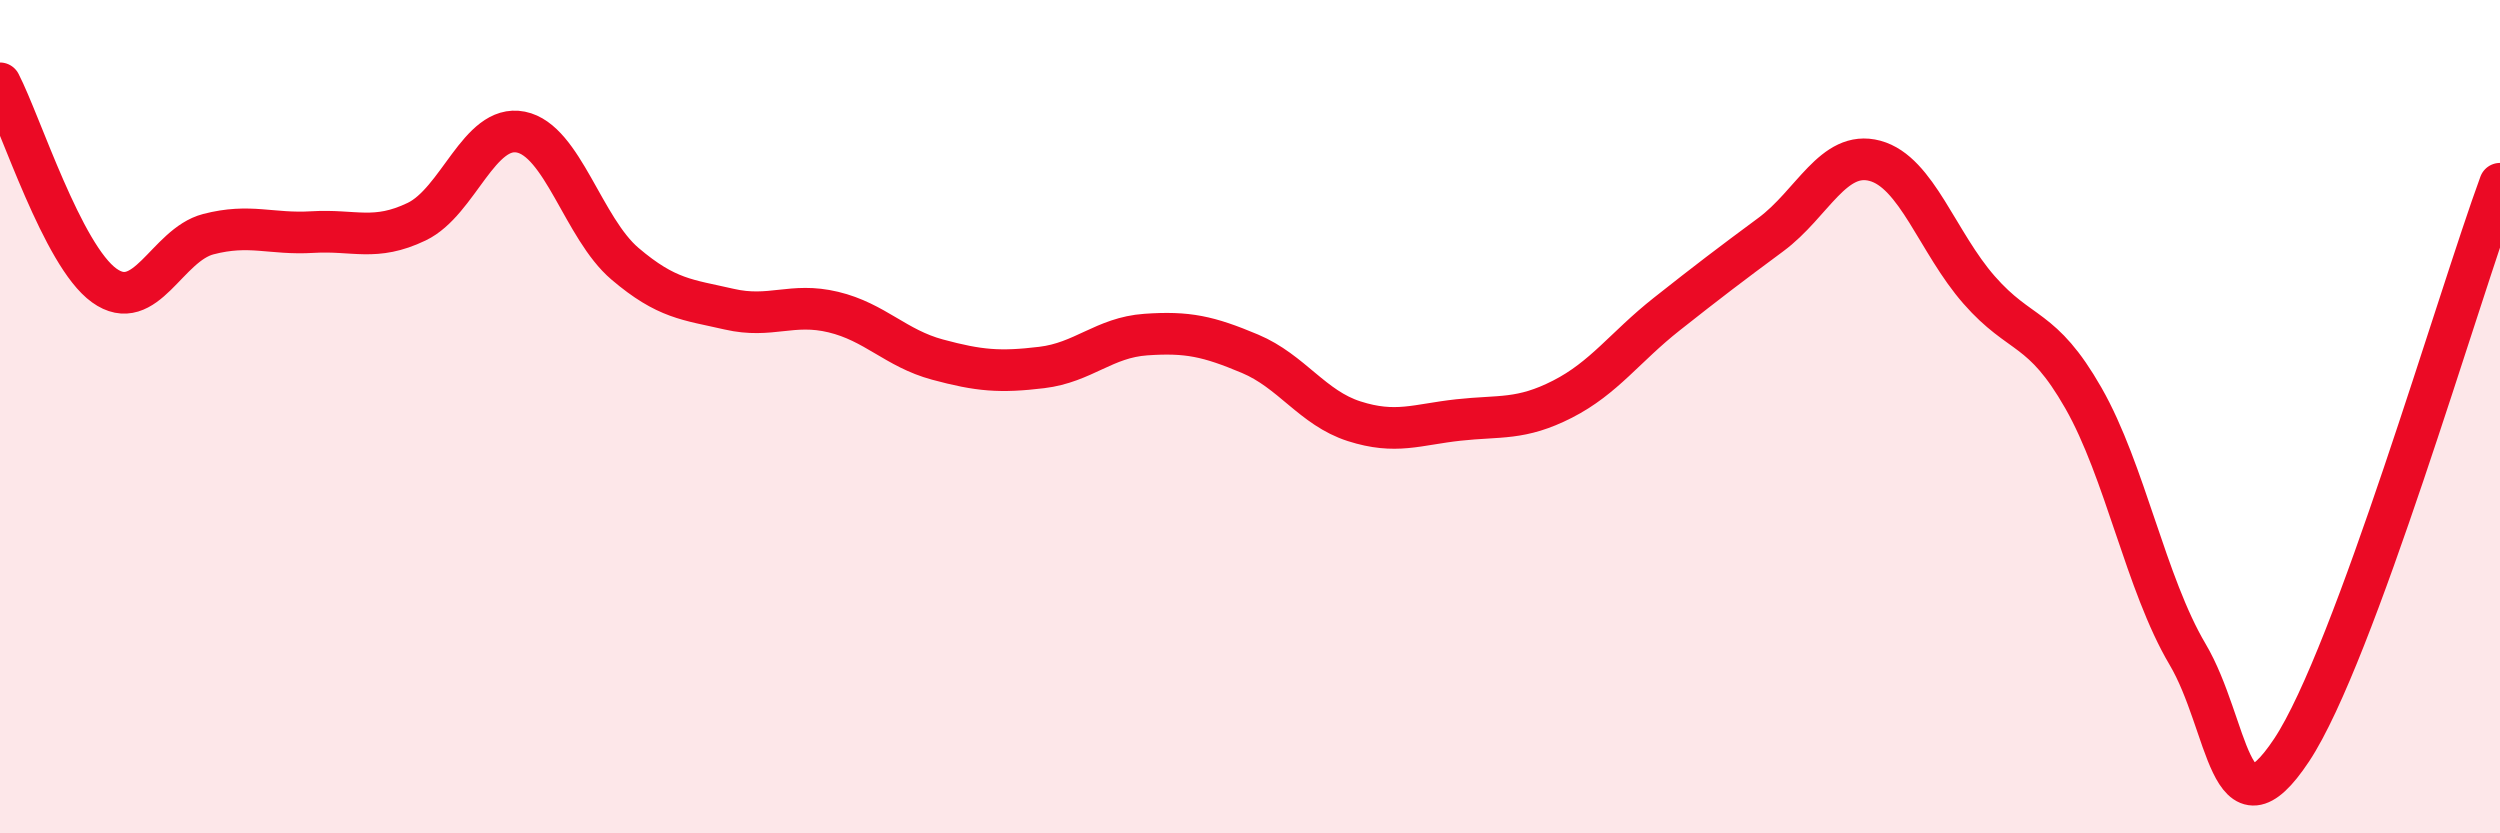
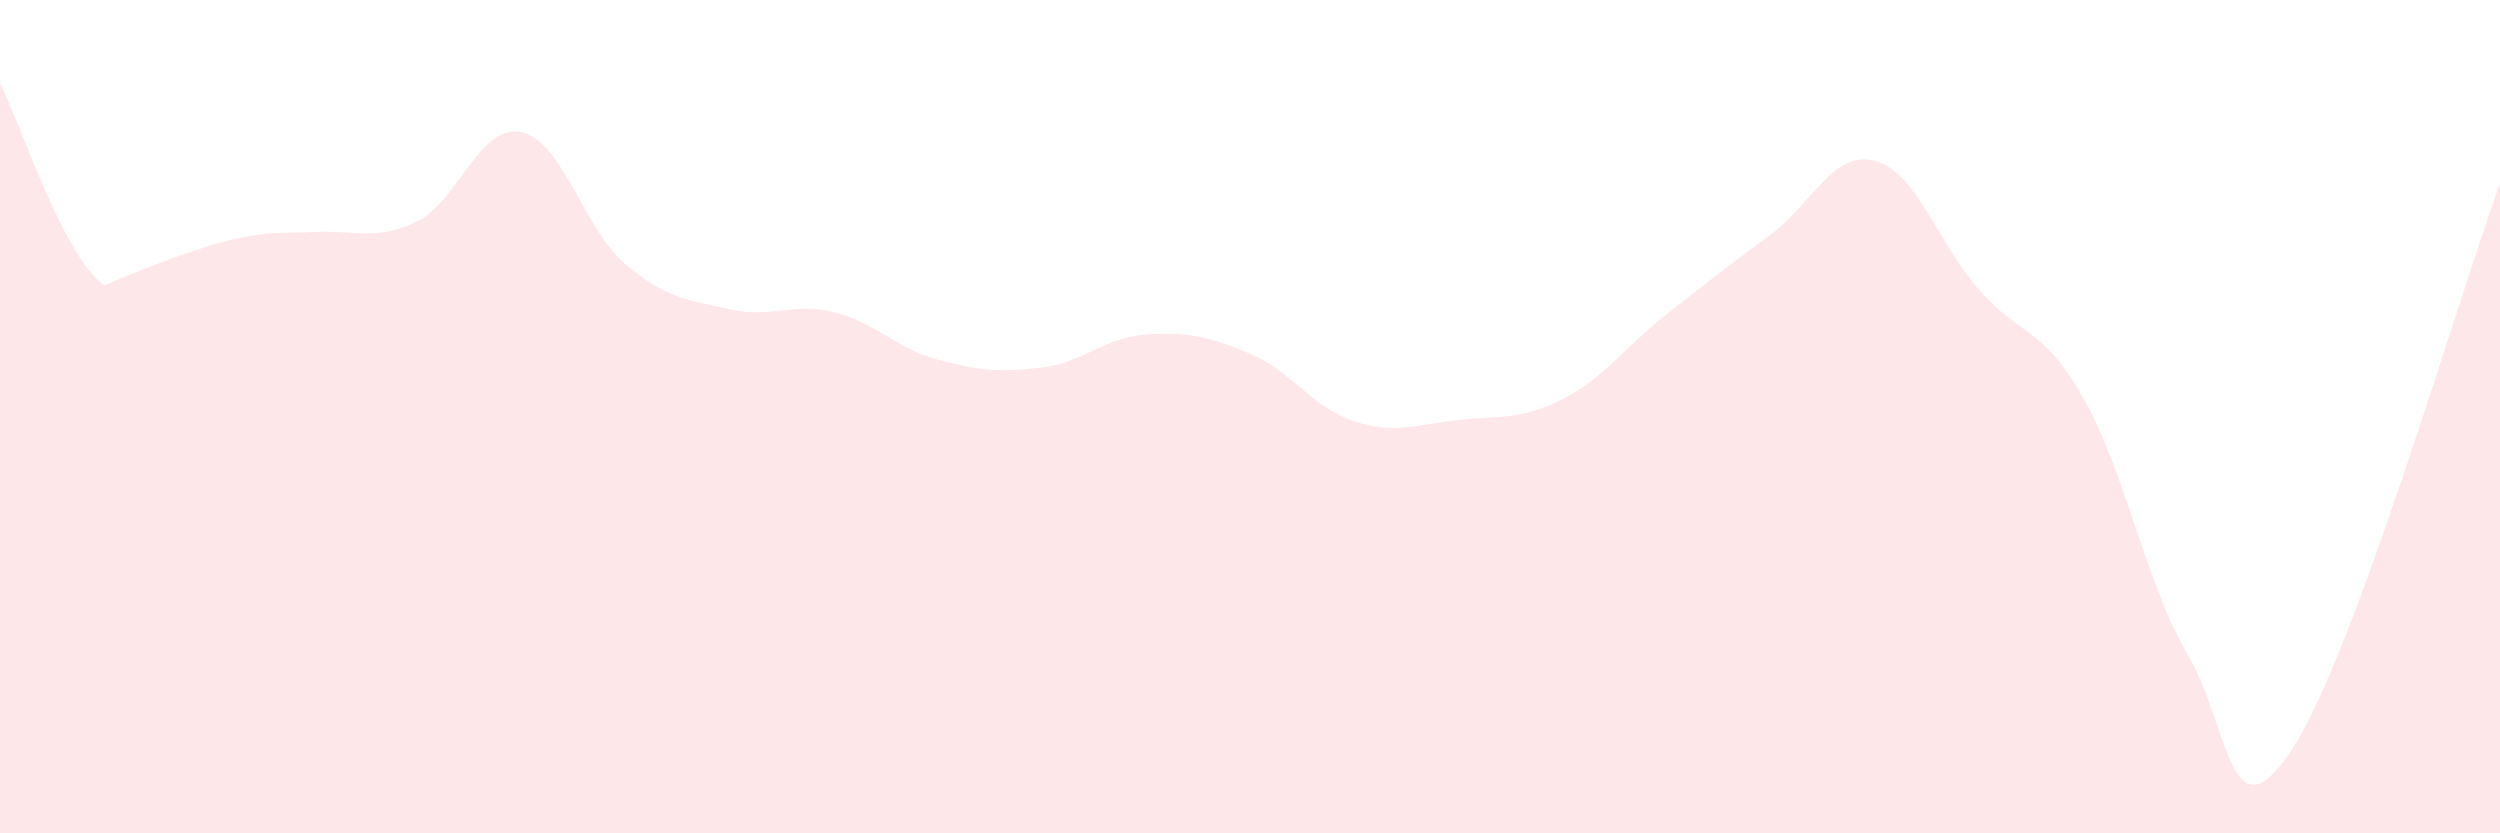
<svg xmlns="http://www.w3.org/2000/svg" width="60" height="20" viewBox="0 0 60 20">
-   <path d="M 0,2 C 0.5,2.97 1.5,6.13 2.5,6.85 C 3.5,7.57 4,5.88 5,5.62 C 6,5.36 6.5,5.63 7.5,5.57 C 8.5,5.51 9,5.8 10,5.32 C 11,4.84 11.5,2.97 12.5,3.17 C 13.5,3.37 14,5.48 15,6.33 C 16,7.18 16.5,7.19 17.5,7.42 C 18.5,7.65 19,7.25 20,7.49 C 21,7.73 21.5,8.36 22.5,8.63 C 23.5,8.9 24,8.94 25,8.82 C 26,8.7 26.5,8.1 27.5,8.03 C 28.5,7.96 29,8.07 30,8.49 C 31,8.91 31.5,9.79 32.5,10.11 C 33.5,10.43 34,10.19 35,10.08 C 36,9.97 36.5,10.09 37.5,9.58 C 38.5,9.07 39,8.33 40,7.54 C 41,6.75 41.5,6.37 42.5,5.63 C 43.5,4.89 44,3.59 45,3.86 C 46,4.13 46.5,5.82 47.5,6.96 C 48.5,8.1 49,7.8 50,9.55 C 51,11.3 51.5,14.01 52.5,15.7 C 53.5,17.39 53.5,20.26 55,18 C 56.5,15.74 59,7.13 60,4.41L60 20L0 20Z" fill="#EB0A25" opacity="0.1" stroke-linecap="round" stroke-linejoin="round" />
-   <path d="M 0,2 C 0.5,2.97 1.5,6.13 2.5,6.85 C 3.5,7.57 4,5.88 5,5.62 C 6,5.36 6.5,5.63 7.5,5.57 C 8.5,5.51 9,5.8 10,5.32 C 11,4.84 11.5,2.97 12.5,3.17 C 13.5,3.37 14,5.48 15,6.33 C 16,7.18 16.5,7.19 17.5,7.42 C 18.5,7.65 19,7.25 20,7.49 C 21,7.73 21.5,8.36 22.5,8.63 C 23.5,8.9 24,8.94 25,8.82 C 26,8.7 26.5,8.1 27.5,8.03 C 28.5,7.96 29,8.07 30,8.49 C 31,8.91 31.5,9.79 32.5,10.11 C 33.5,10.43 34,10.19 35,10.08 C 36,9.97 36.5,10.09 37.5,9.58 C 38.5,9.07 39,8.33 40,7.54 C 41,6.75 41.5,6.37 42.5,5.63 C 43.5,4.89 44,3.59 45,3.86 C 46,4.13 46.5,5.82 47.5,6.96 C 48.5,8.1 49,7.8 50,9.55 C 51,11.3 51.5,14.01 52.5,15.7 C 53.5,17.39 53.5,20.26 55,18 C 56.5,15.74 59,7.13 60,4.41" stroke="#EB0A25" stroke-width="1" fill="none" stroke-linecap="round" stroke-linejoin="round" />
+   <path d="M 0,2 C 0.5,2.97 1.5,6.13 2.5,6.85 C 6,5.36 6.5,5.63 7.5,5.57 C 8.5,5.51 9,5.8 10,5.32 C 11,4.84 11.5,2.97 12.5,3.17 C 13.5,3.37 14,5.48 15,6.33 C 16,7.18 16.5,7.19 17.5,7.42 C 18.5,7.65 19,7.25 20,7.49 C 21,7.73 21.5,8.36 22.5,8.63 C 23.5,8.9 24,8.94 25,8.82 C 26,8.7 26.5,8.1 27.5,8.03 C 28.5,7.96 29,8.07 30,8.49 C 31,8.91 31.5,9.79 32.5,10.11 C 33.5,10.43 34,10.19 35,10.08 C 36,9.97 36.5,10.09 37.5,9.58 C 38.5,9.07 39,8.33 40,7.54 C 41,6.75 41.5,6.37 42.5,5.63 C 43.5,4.89 44,3.59 45,3.86 C 46,4.13 46.5,5.82 47.5,6.96 C 48.5,8.1 49,7.8 50,9.55 C 51,11.3 51.5,14.01 52.5,15.7 C 53.5,17.39 53.5,20.26 55,18 C 56.5,15.74 59,7.13 60,4.41L60 20L0 20Z" fill="#EB0A25" opacity="0.1" stroke-linecap="round" stroke-linejoin="round" />
</svg>